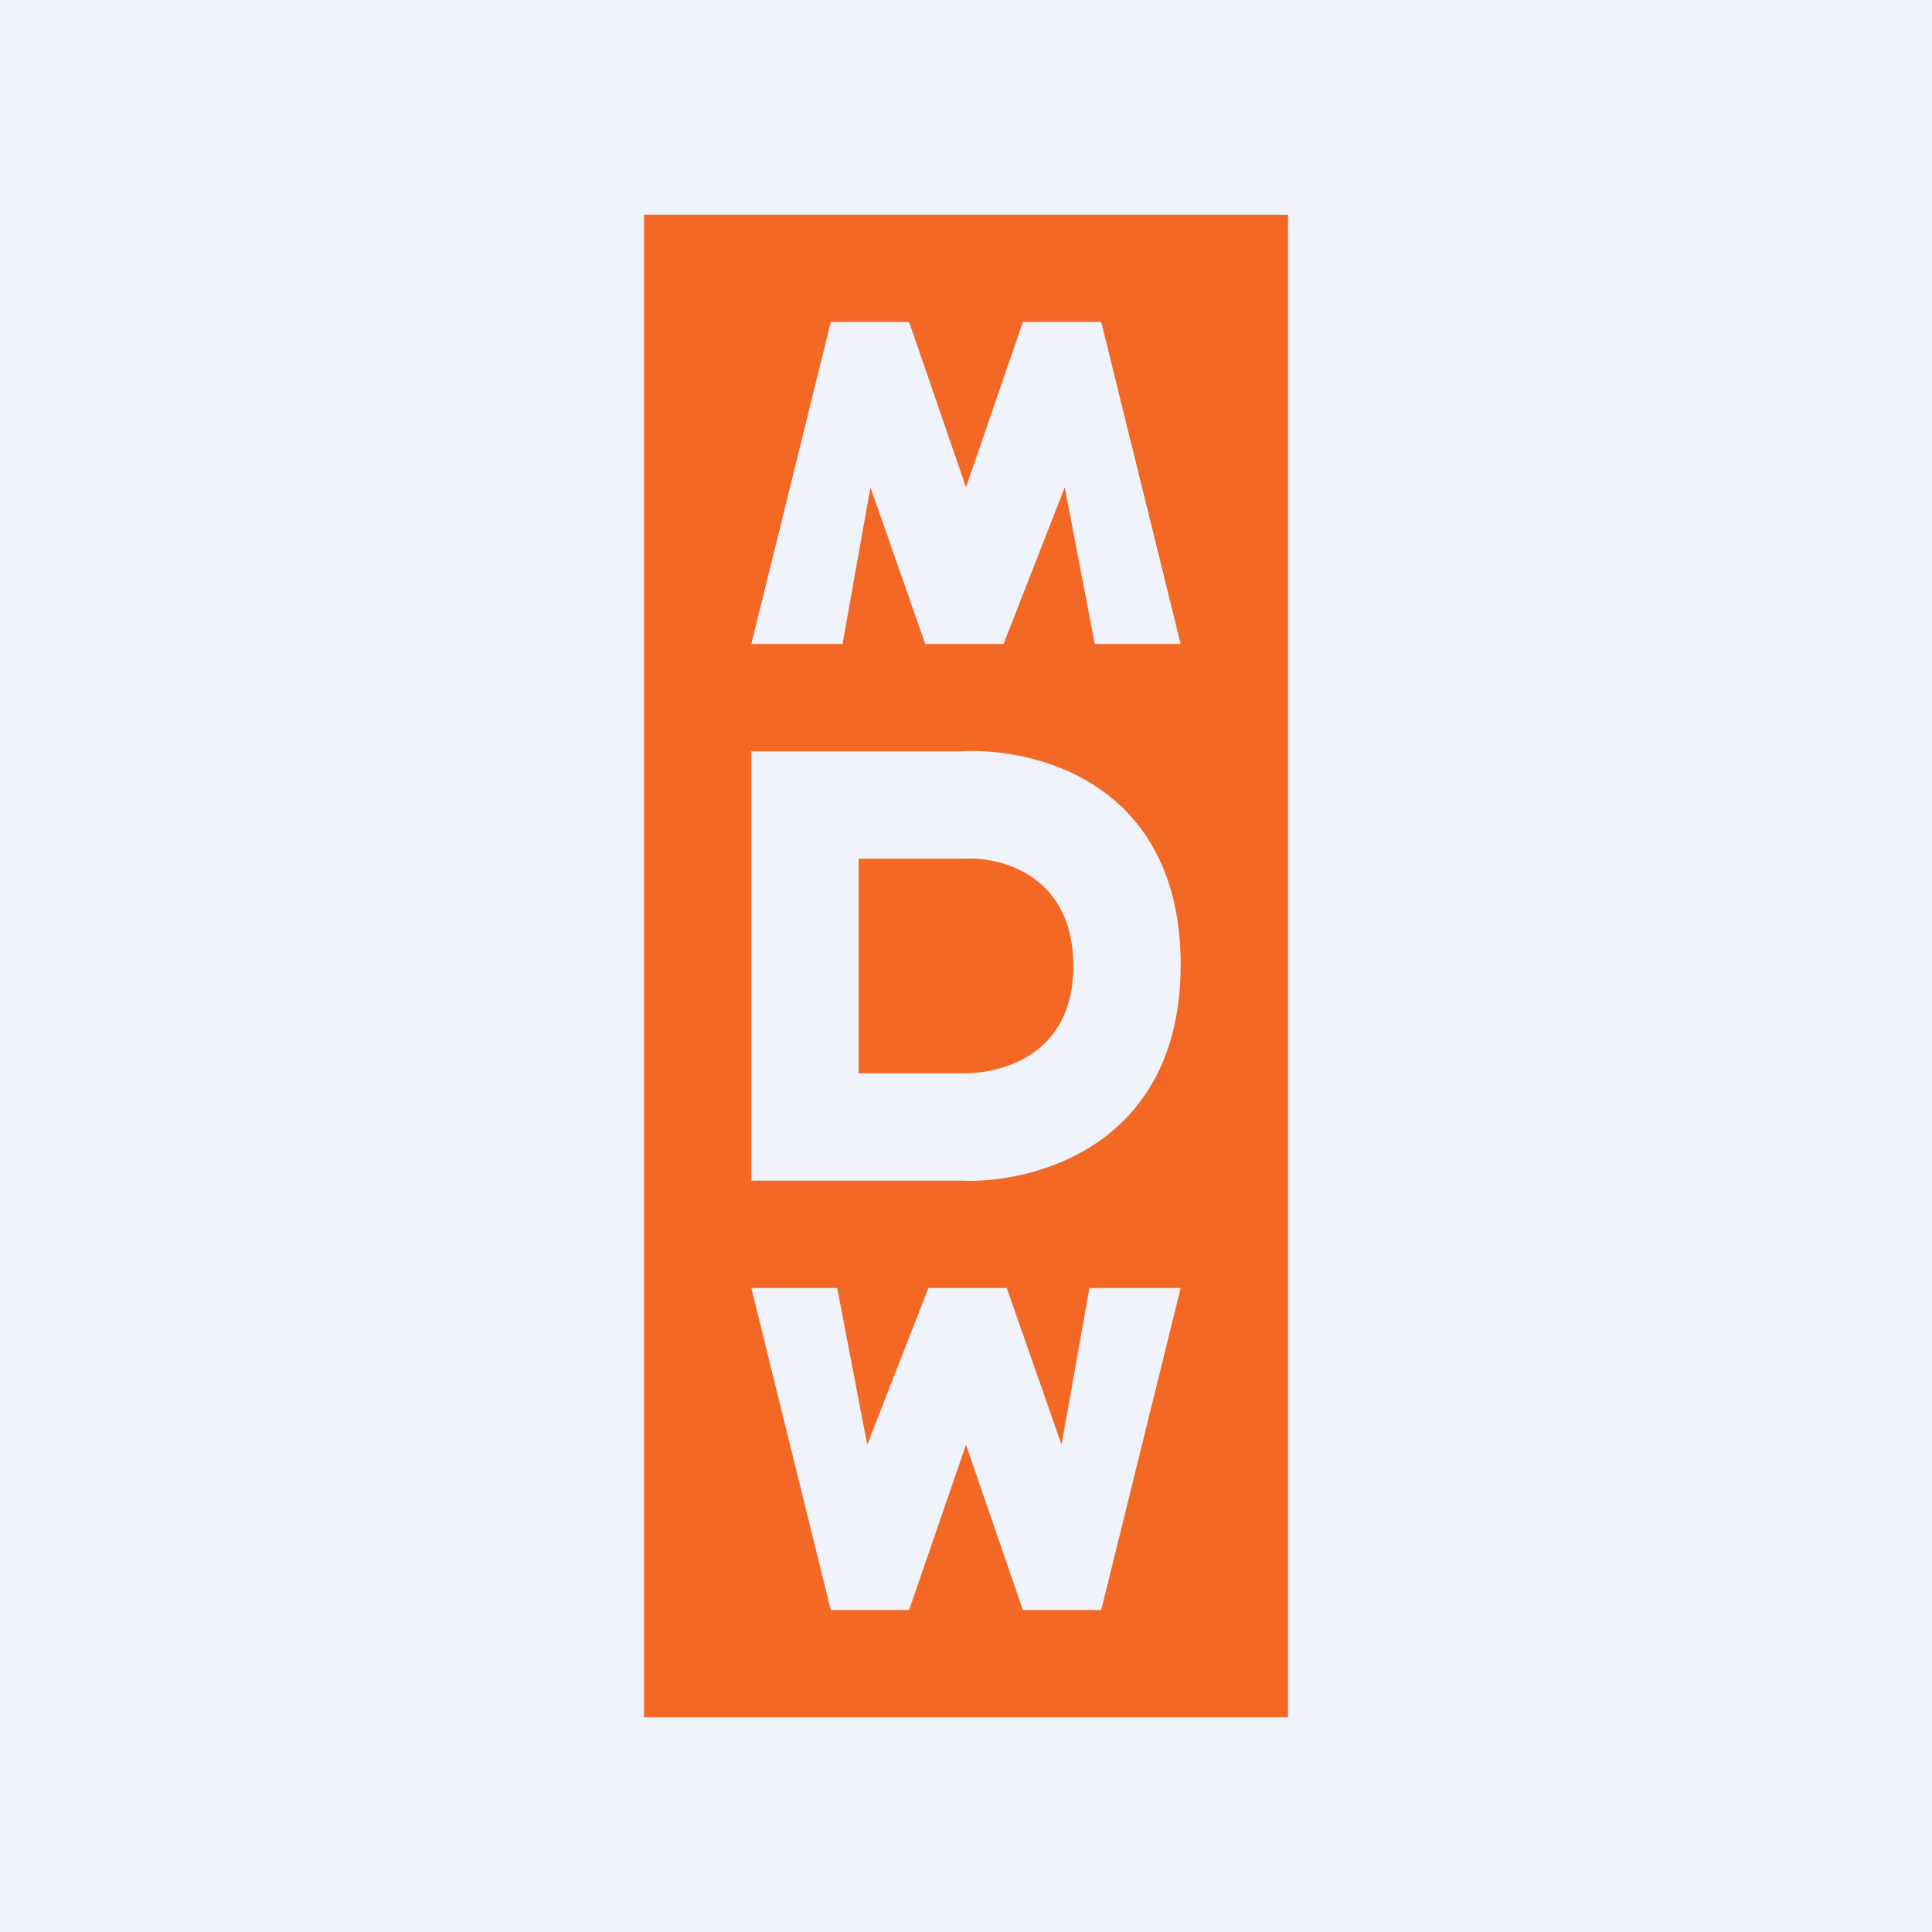
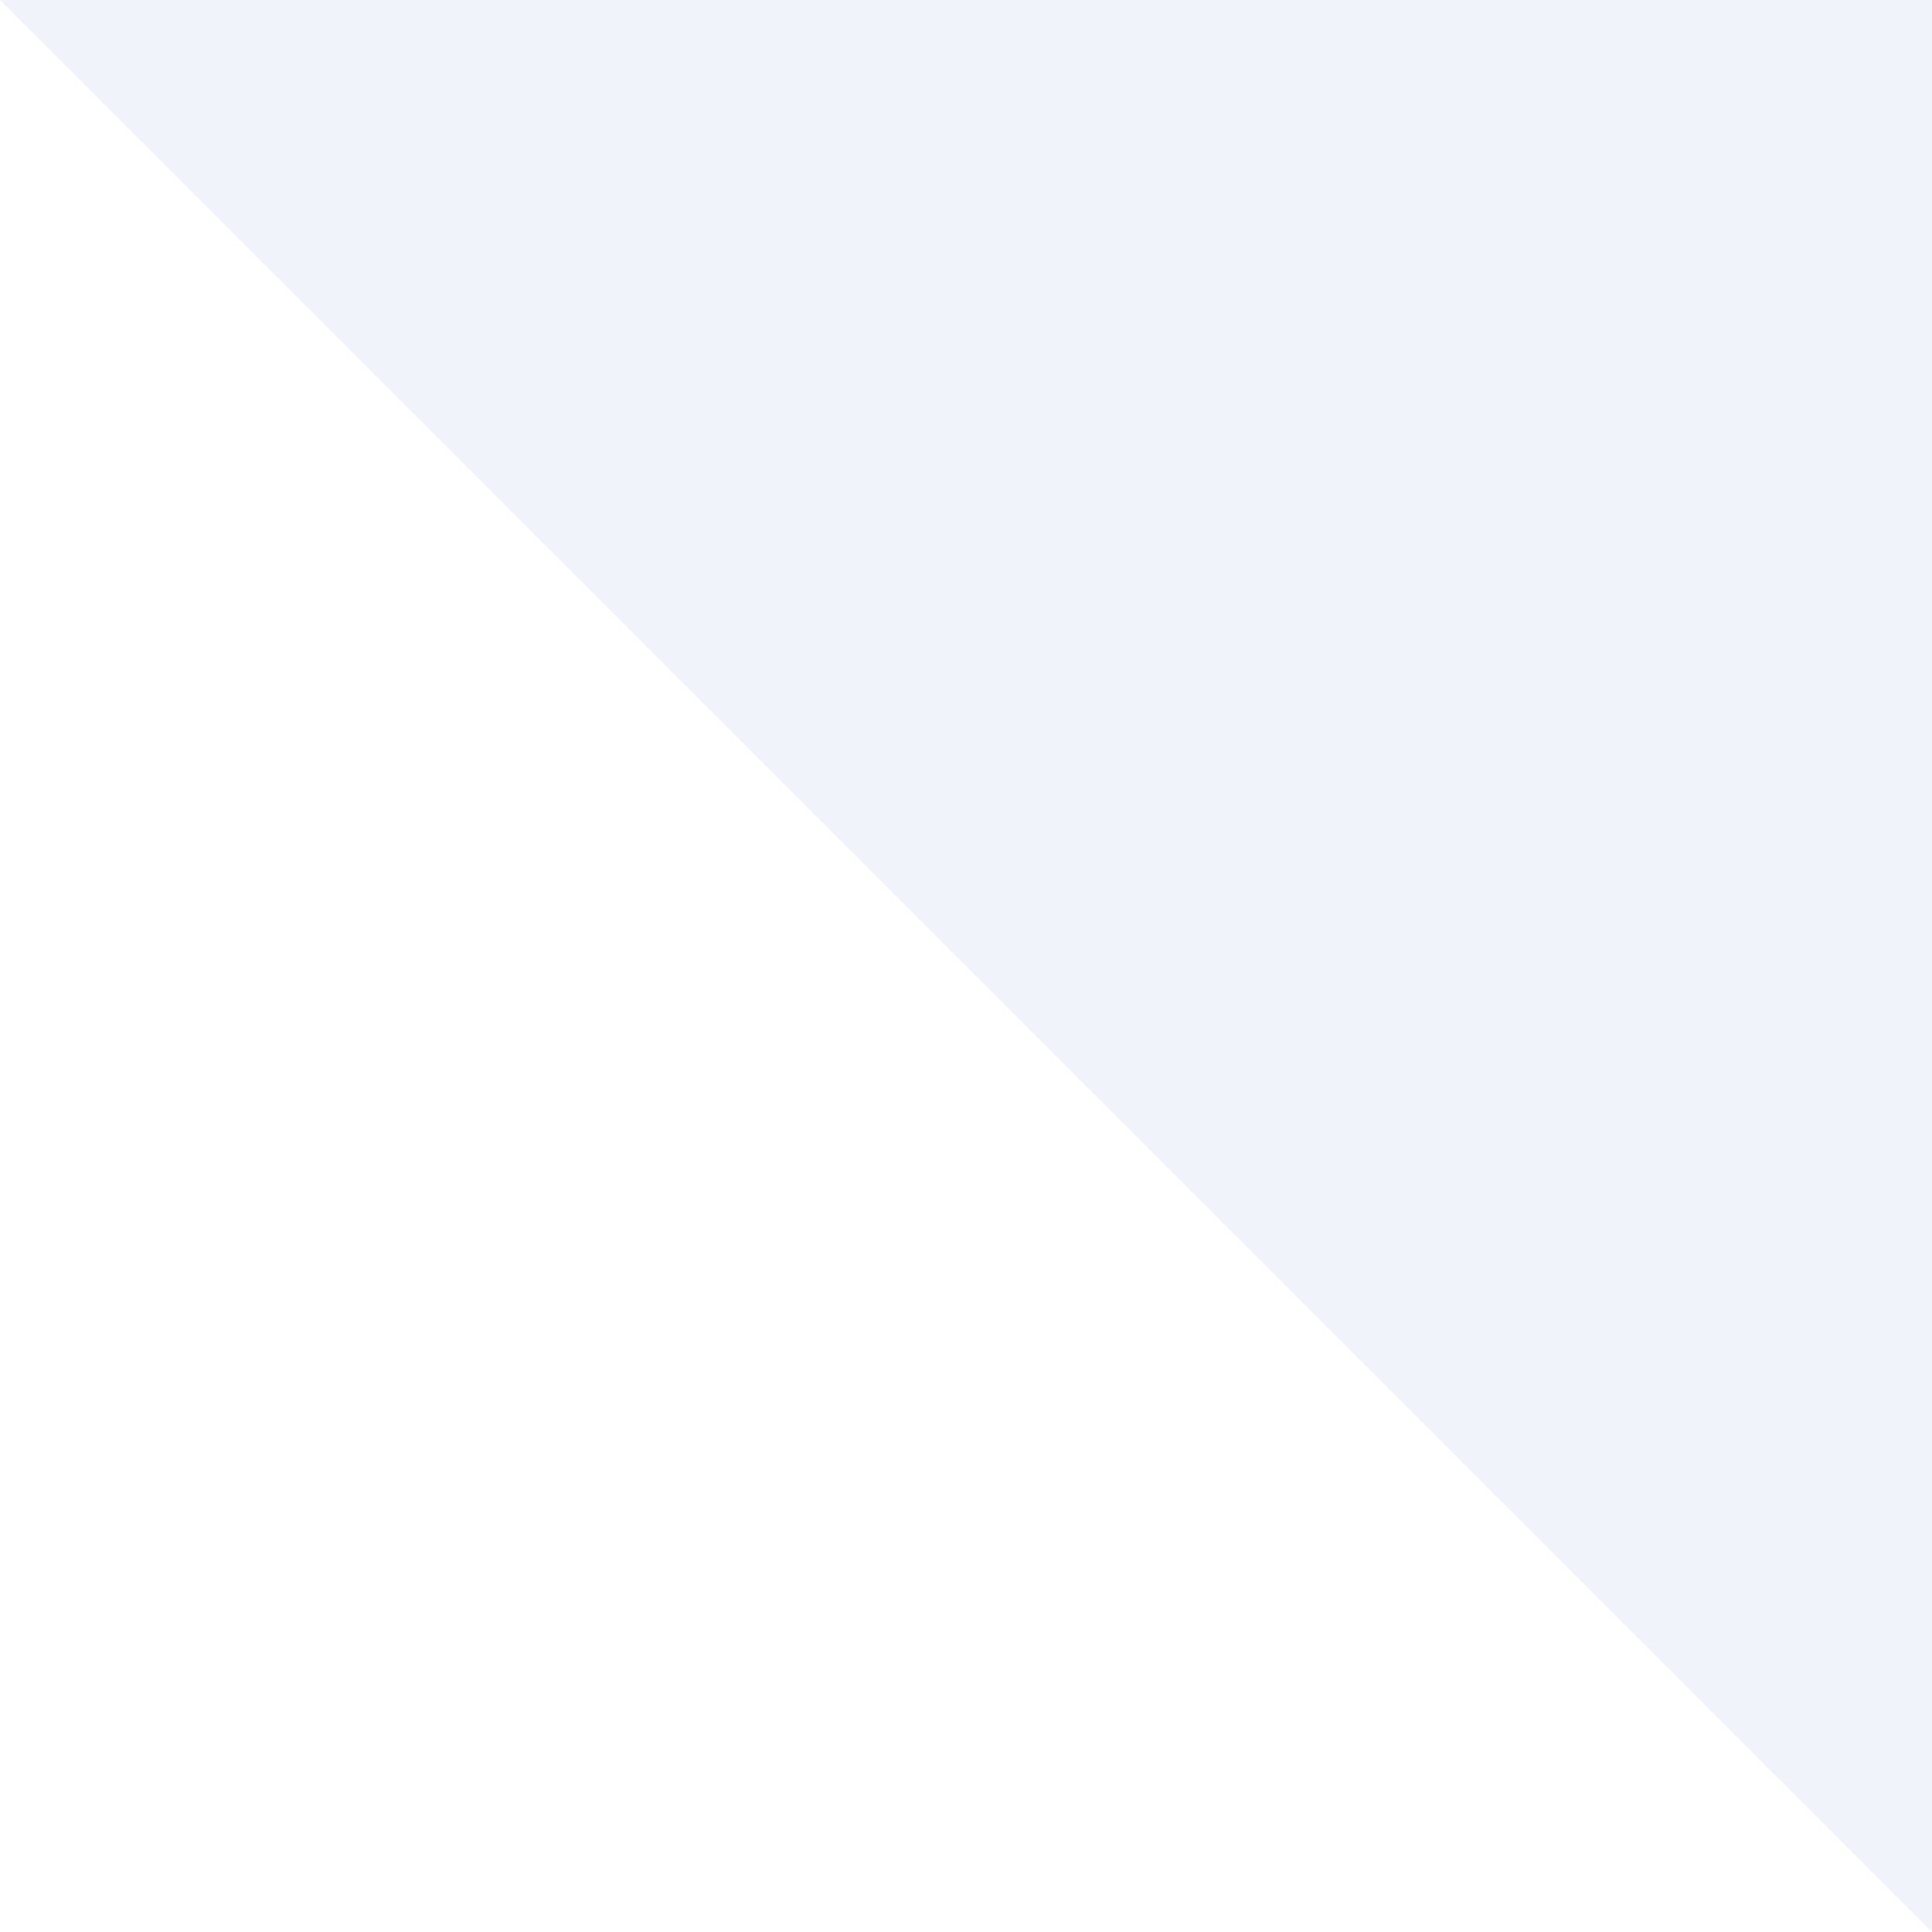
<svg xmlns="http://www.w3.org/2000/svg" width="18" height="18" viewBox="0 0 18 18">
-   <path fill="#F0F3FA" d="M0 0h18v18H0z" />
-   <path fill-rule="evenodd" d="M6 16V2h6v14H6ZM7 6l.74-3h.73L9 4.54 9.53 3h.73L11 6h-.8l-.28-1.46L9.35 6h-.73l-.51-1.46L7.85 6H7Zm0 1v4h1.95c.69.03 2.05-.33 2.05-2.01C11 7.29 9.64 6.96 8.95 7H7Zm1 1v2h.98C9.32 10 10 9.84 10 9c0-.85-.68-1.02-1.02-1H8Zm3 4-.74 3h-.73L9 13.46 8.47 15h-.73L7 12h.8l.28 1.46.57-1.46h.73l.51 1.46.26-1.46H11Z" fill="#F36824" />
+   <path fill="#F0F3FA" d="M0 0h18v18z" />
</svg>